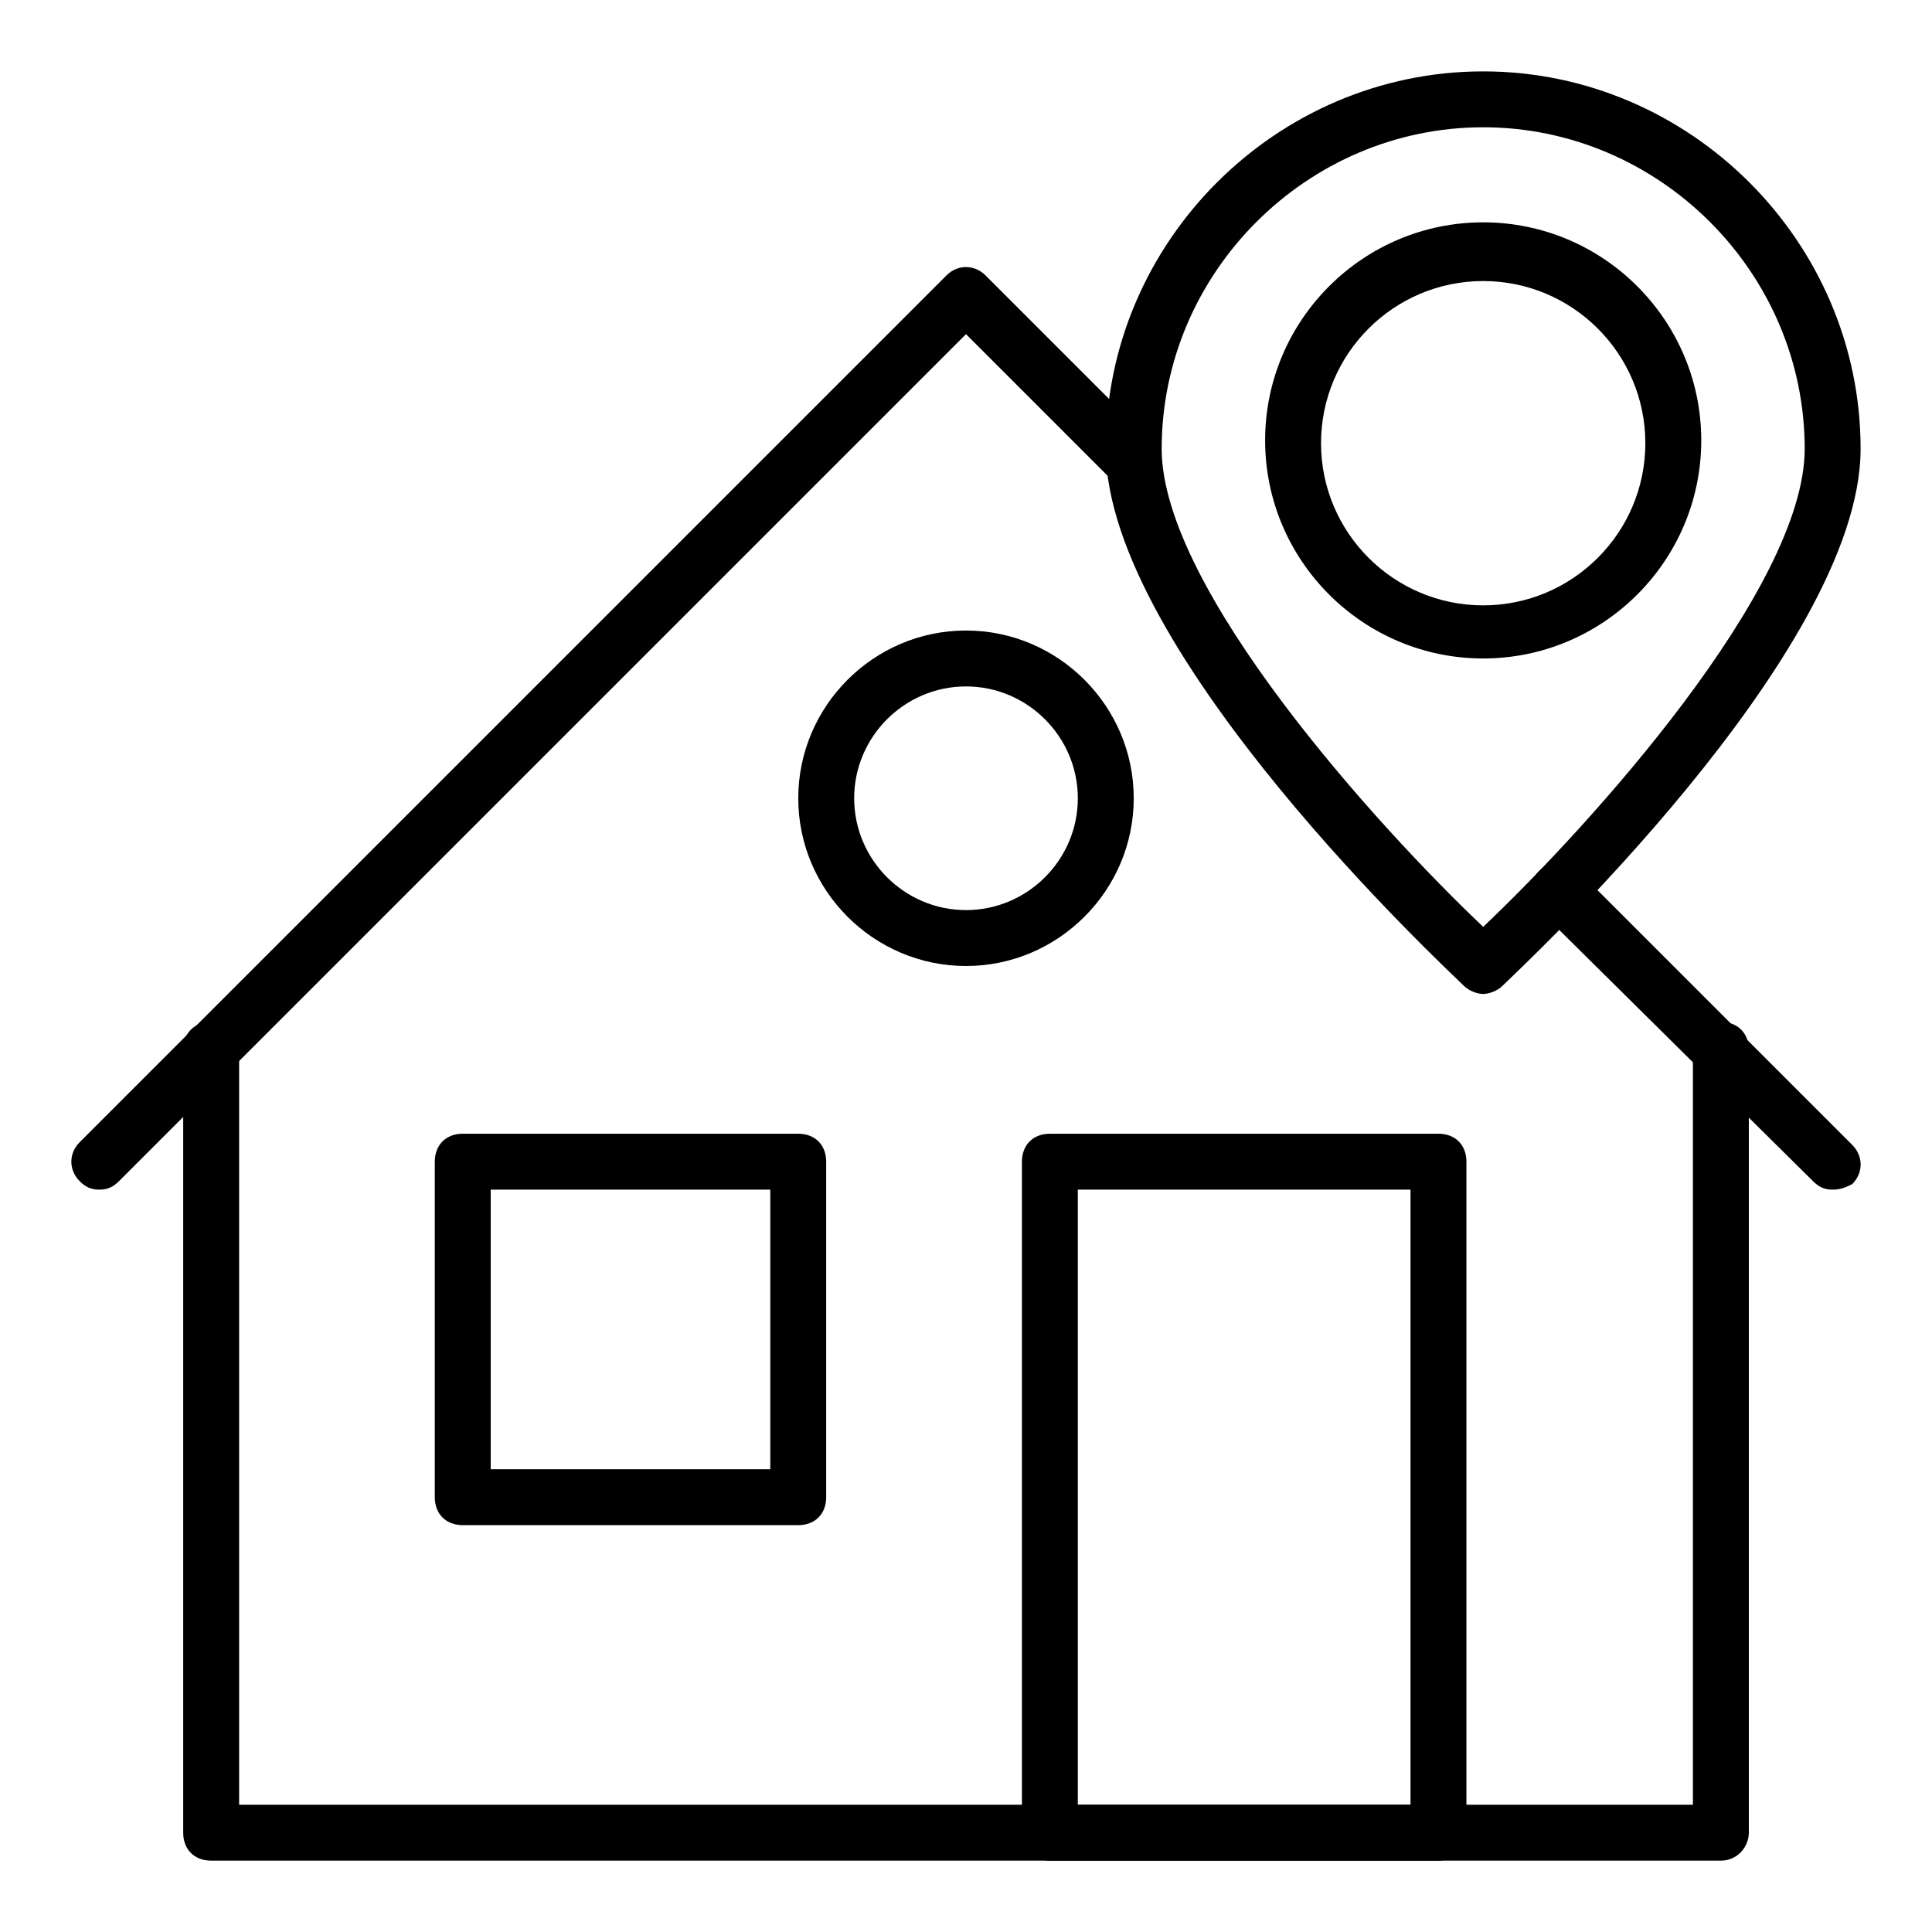
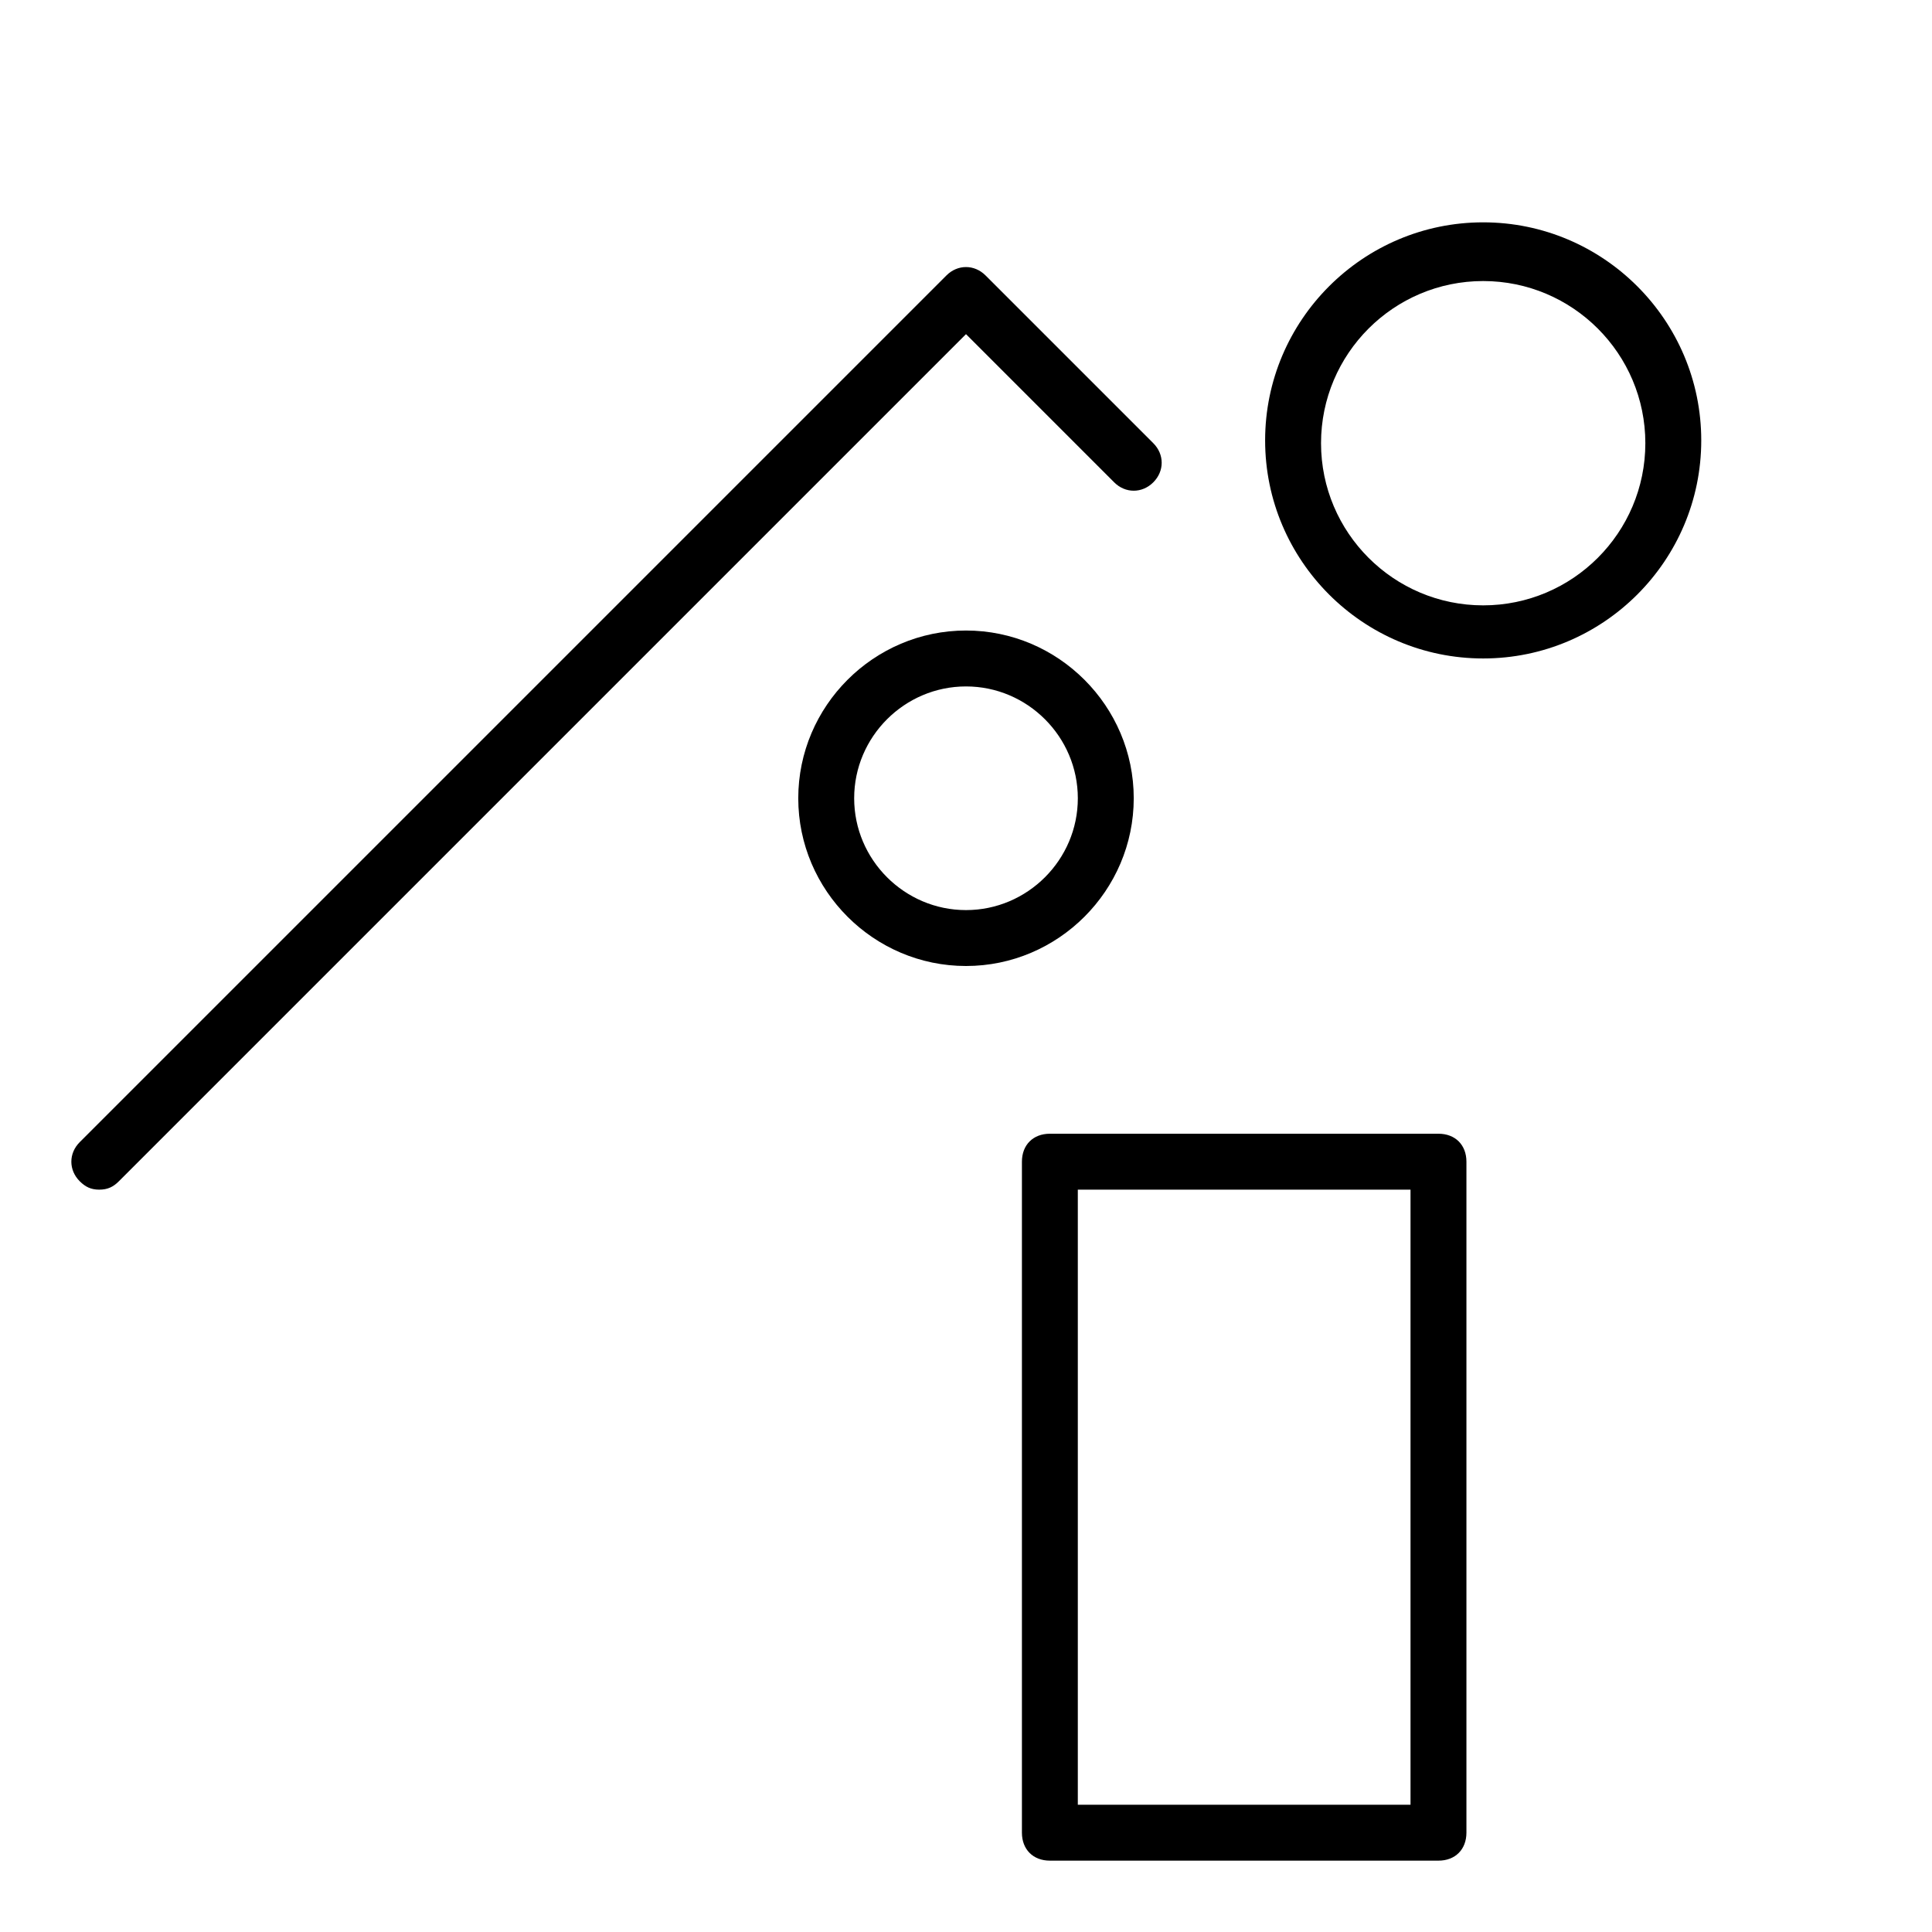
<svg xmlns="http://www.w3.org/2000/svg" fill="#000000" width="800px" height="800px" version="1.1" viewBox="144 144 512 512">
  <g>
    <path d="m170.32 459.27c-2.223 0-3.703-0.742-5.188-2.223-2.965-2.965-2.965-7.41 0-10.371l229.68-229.68c2.965-2.965 7.41-2.965 10.371 0l44.453 44.453c2.965 2.965 2.965 7.41 0 10.371-2.965 2.965-7.41 2.965-10.371 0l-39.266-39.266-224.49 224.49c-1.484 1.484-2.965 2.223-5.188 2.223z" />
-     <path d="m629.68 459.27c-2.223 0-3.703-0.742-5.188-2.223l-72.605-71.867c-2.965-2.965-2.965-7.41 0-10.371 2.965-2.965 7.41-2.965 10.371 0l72.609 72.609c2.965 2.965 2.965 7.41 0 10.371-1.48 0.742-2.965 1.48-5.188 1.48z" />
-     <path d="m600.04 637.09h-400.08c-4.445 0-7.41-2.965-7.41-7.41v-207.45c0-4.445 2.965-7.41 7.41-7.41 4.445 0 7.41 2.965 7.41 7.41v200.04h385.27v-200.04c0-4.445 2.965-7.41 7.41-7.41 4.445 0 7.41 2.965 7.41 7.41v207.45c-0.004 3.707-2.969 7.41-7.414 7.41z" />
    <path d="m525.21 637.09h-102.98c-4.445 0-7.41-2.965-7.41-7.41v-177.82c0-4.445 2.965-7.41 7.41-7.41h102.98c4.445 0 7.41 2.965 7.41 7.41v177.82c-0.004 4.445-2.965 7.41-7.41 7.41zm-95.578-14.82h88.168v-163h-88.168z" />
-     <path d="m355.54 548.18h-88.906c-4.445 0-7.41-2.965-7.41-7.41v-88.91c0-4.445 2.965-7.41 7.41-7.41h88.906c4.445 0 7.41 2.965 7.41 7.41v88.906c0 4.449-2.965 7.414-7.41 7.414zm-81.496-14.82h74.09v-74.09h-74.09z" />
    <path d="m400 400c-24.449 0-44.453-20.004-44.453-44.453s20.004-44.453 44.453-44.453 44.453 20.004 44.453 44.453-20.004 44.453-44.453 44.453zm0-74.09c-16.301 0-29.637 13.336-29.637 29.637s13.336 29.637 29.637 29.637 29.637-13.336 29.637-29.637c-0.004-16.301-13.34-29.637-29.637-29.637z" />
-     <path d="m537.06 407.41c-1.48 0-3.703-0.742-5.188-2.223-3.703-3.703-94.832-88.164-94.832-142.25 0-54.828 45.195-100.02 100.02-100.02 54.828 0 100.02 45.195 100.02 100.02 0 54.086-91.129 138.55-94.836 142.25-1.48 1.48-3.703 2.219-5.188 2.219zm0-229.68c-46.676 0-85.203 38.527-85.203 85.203 0 37.043 57.051 100.02 85.203 126.69 28.156-26.672 85.203-89.648 85.203-126.69 0-46.676-38.523-85.203-85.203-85.203z" />
    <path d="m537.06 318.5c-31.859 0-57.789-25.93-57.789-57.789 0-31.859 25.93-57.789 57.789-57.789s57.789 25.93 57.789 57.789c0.004 31.859-25.93 57.789-57.789 57.789zm0-100.02c-23.707 0-42.973 19.262-42.973 42.973 0 23.707 19.262 42.973 42.973 42.973 23.707 0 42.973-19.262 42.973-42.973s-19.262-42.973-42.973-42.973z" />
  </g>
</svg>